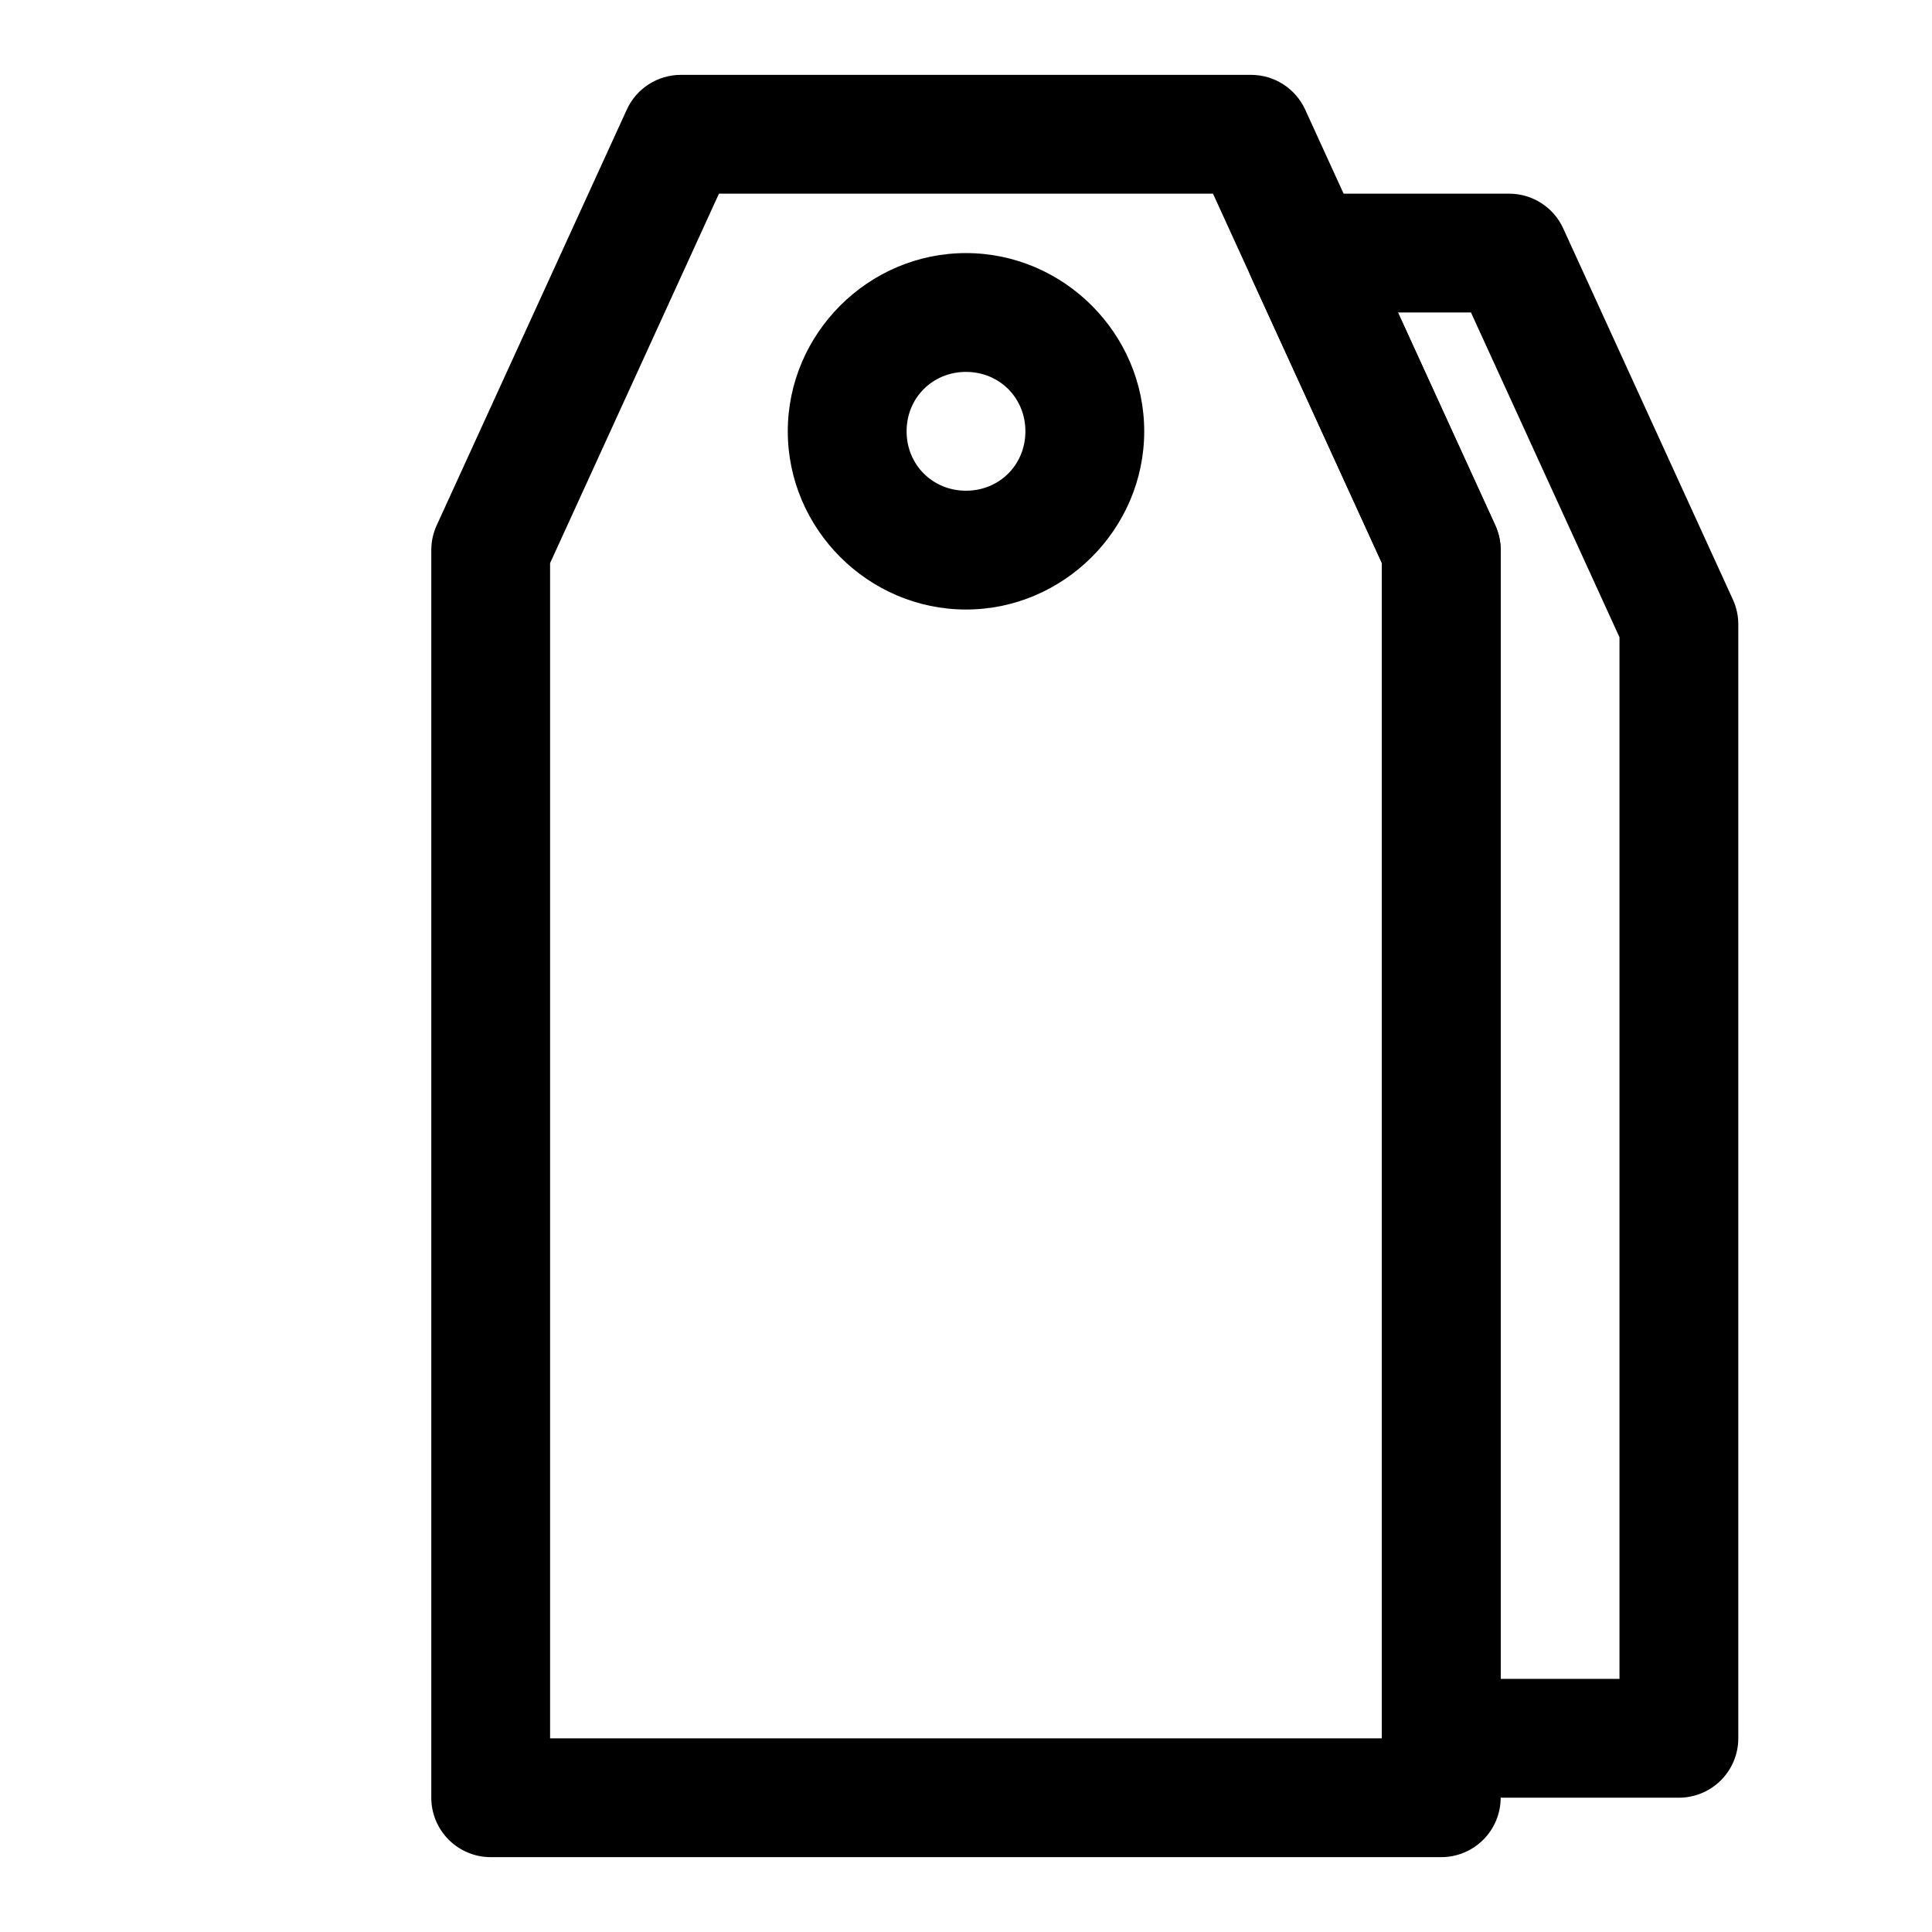
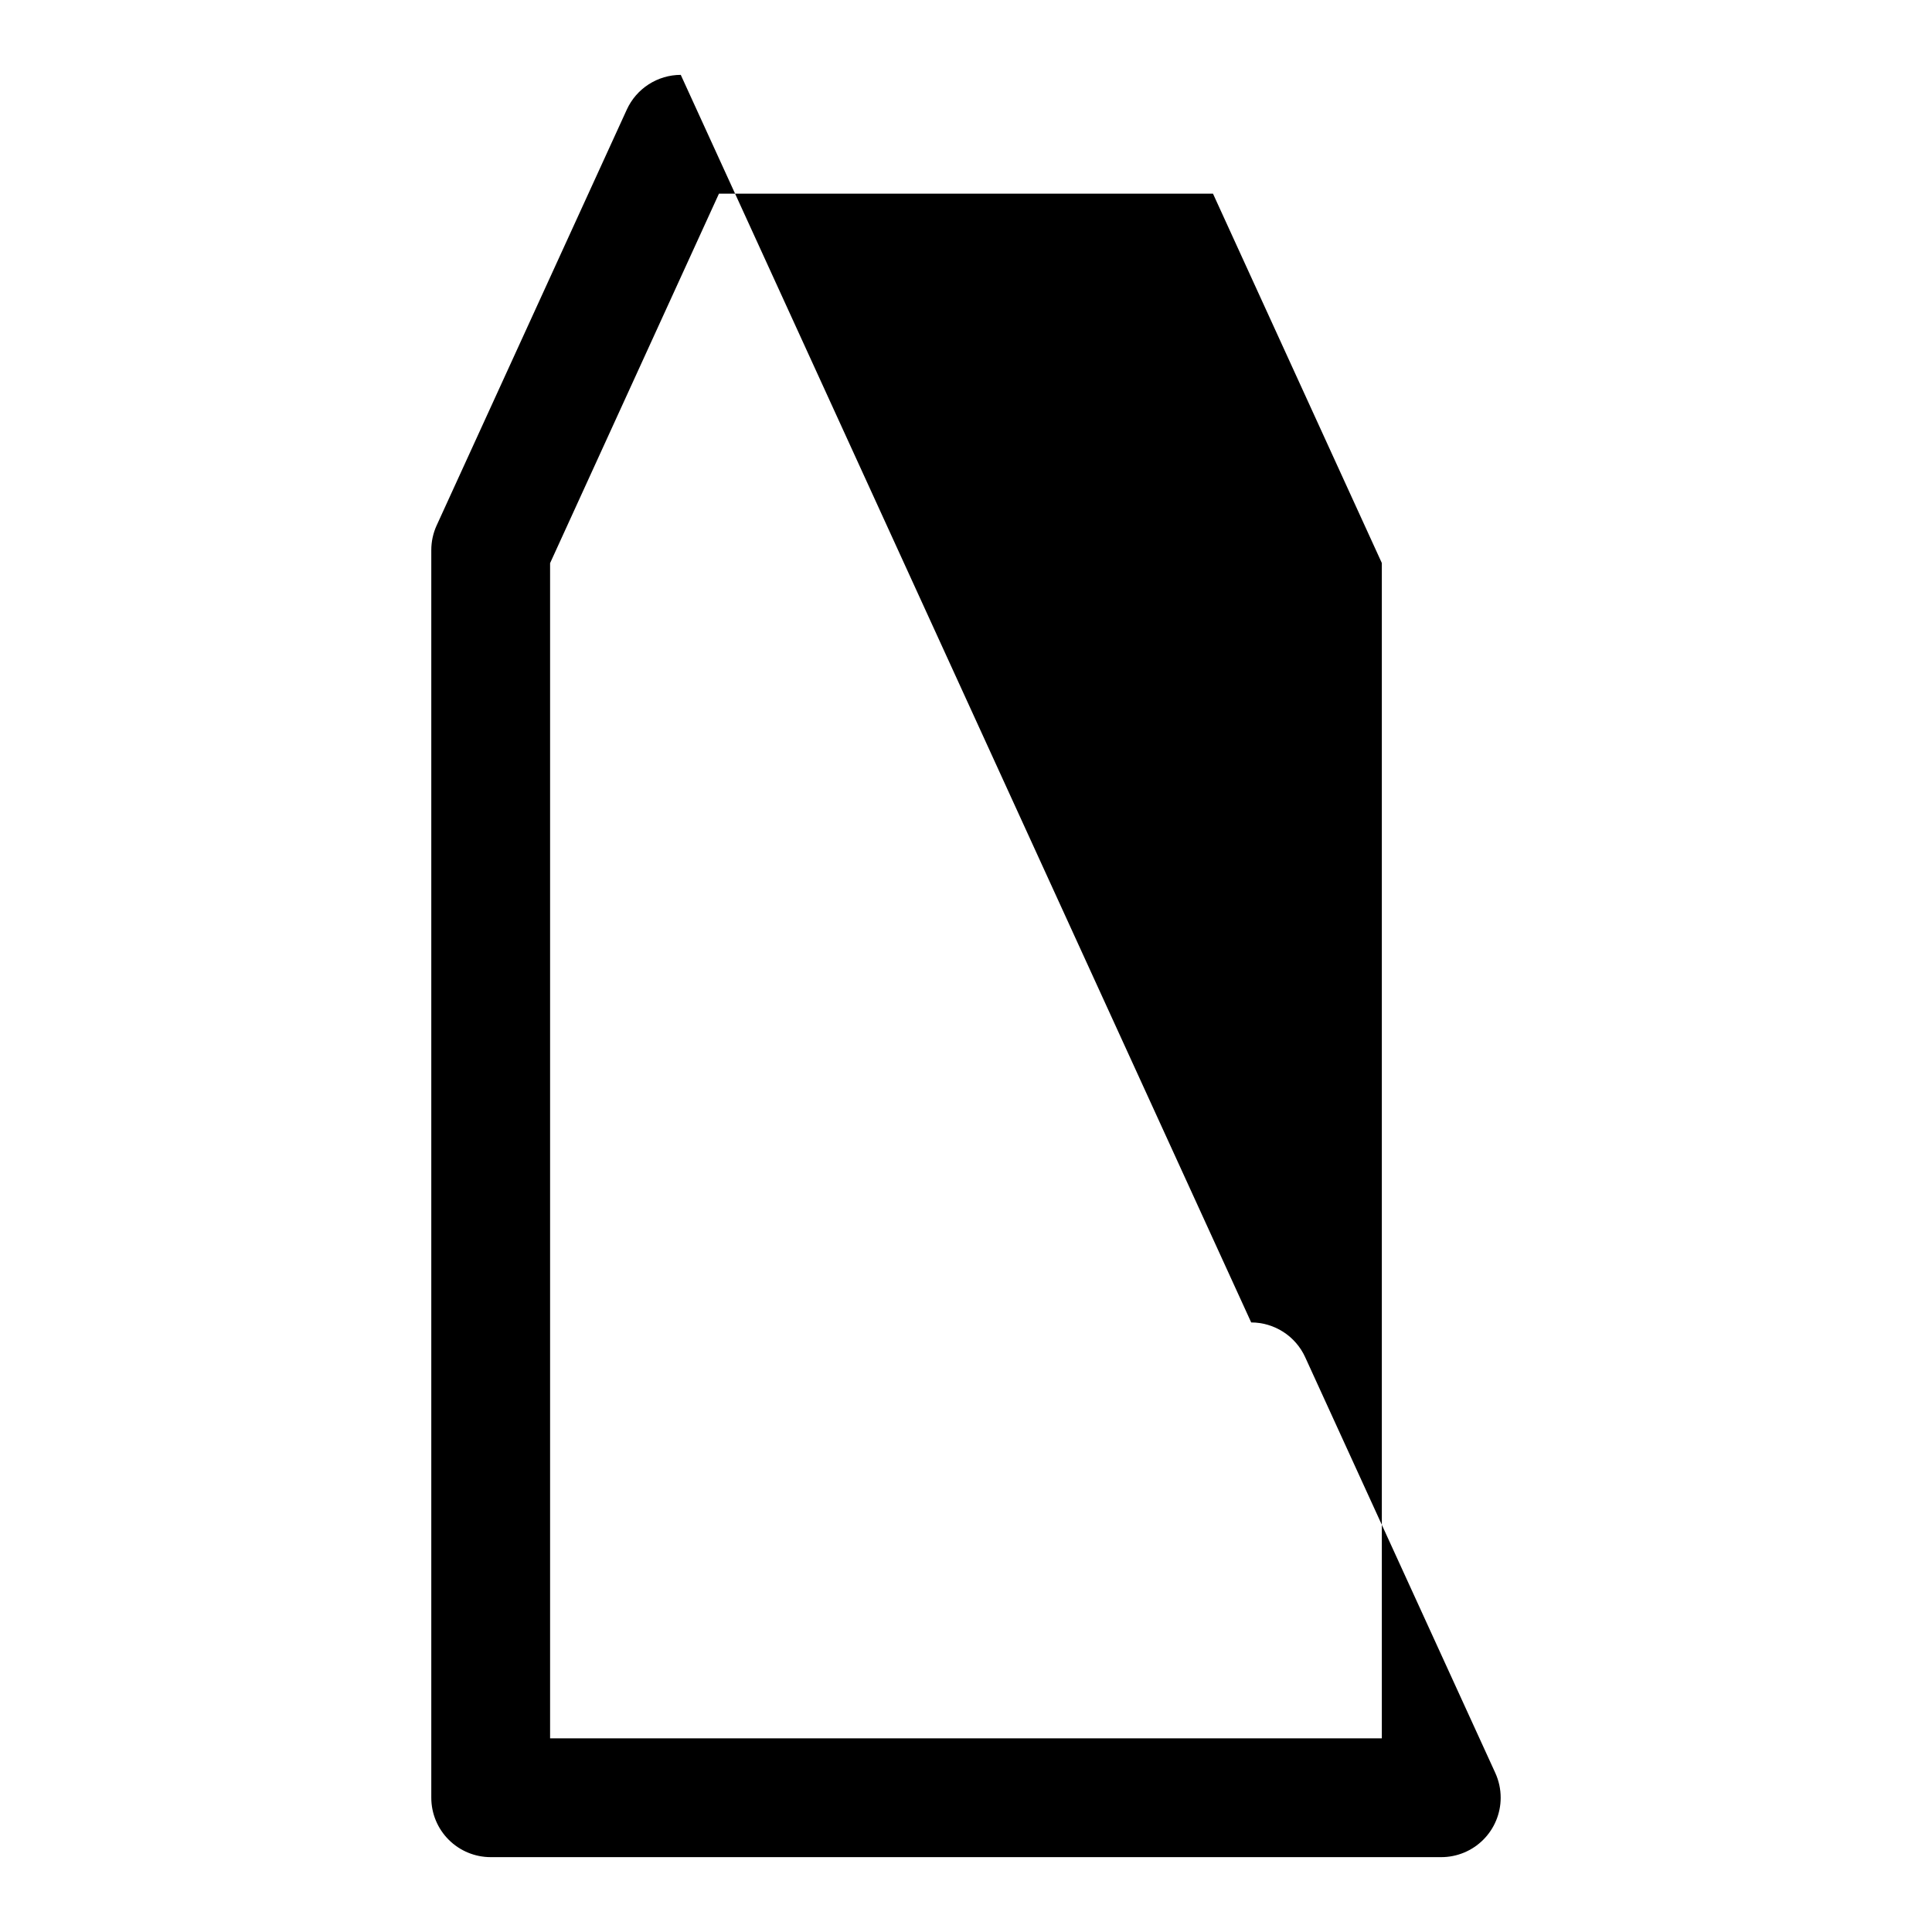
<svg xmlns="http://www.w3.org/2000/svg" fill="#000000" width="800px" height="800px" version="1.1" viewBox="144 144 512 512">
  <g>
-     <path d="m324.41 163.84c-3.012 0.004-5.961 0.875-8.496 2.504-2.535 1.629-4.547 3.953-5.801 6.691l-50.398 110.21-0.004 0.004c-0.934 2.055-1.418 4.289-1.414 6.547v330.62c0 4.176 1.66 8.18 4.613 11.133 2.953 2.953 6.957 4.613 11.133 4.613h251.91-0.004c4.176 0 8.18-1.66 11.133-4.613s4.613-6.957 4.613-11.133v-330.62c0.004-2.258-0.48-4.492-1.414-6.547l-50.398-110.21v-0.004c-1.254-2.738-3.269-5.062-5.805-6.691s-5.484-2.5-8.496-2.504zm10.117 31.488h130.93l44.742 97.879v311.47h-220.42v-311.44z" />
-     <path d="m400 211.07c-25.898 0-47.23 21.332-47.23 47.23 0 25.898 21.332 47.23 47.23 47.23s47.23-21.332 47.23-47.23c0-25.898-21.332-47.23-47.23-47.23zm0 31.488c8.863 0 15.742 6.883 15.742 15.742 0 8.863-6.883 15.742-15.742 15.742-8.863 0-15.742-6.883-15.742-15.742 0-8.863 6.883-15.742 15.742-15.742z" />
-     <path d="m489.97 195.32c-5.359 0-10.355 2.723-13.254 7.234-2.898 4.508-3.305 10.184-1.074 15.062l34.562 75.582v311.47c0 4.176 1.66 8.18 4.613 11.133 2.949 2.953 6.957 4.609 11.129 4.609h62.977c4.176 0 8.18-1.656 11.133-4.609 2.953-2.953 4.613-6.957 4.613-11.133v-295.2c0.004-2.258-0.48-4.492-1.414-6.547l-44.988-98.398v-0.004c-1.258-2.746-3.273-5.07-5.816-6.699-2.539-1.633-5.496-2.496-8.512-2.496zm24.508 31.488h19.344l39.359 86.07v276.04h-31.488v-299.14c0.004-2.258-0.48-4.492-1.414-6.547z" />
+     <path d="m324.41 163.84c-3.012 0.004-5.961 0.875-8.496 2.504-2.535 1.629-4.547 3.953-5.801 6.691l-50.398 110.21-0.004 0.004c-0.934 2.055-1.418 4.289-1.414 6.547v330.62c0 4.176 1.66 8.18 4.613 11.133 2.953 2.953 6.957 4.613 11.133 4.613h251.91-0.004c4.176 0 8.18-1.66 11.133-4.613s4.613-6.957 4.613-11.133c0.004-2.258-0.48-4.492-1.414-6.547l-50.398-110.21v-0.004c-1.254-2.738-3.269-5.062-5.805-6.691s-5.484-2.5-8.496-2.504zm10.117 31.488h130.93l44.742 97.879v311.47h-220.42v-311.44z" />
  </g>
</svg>